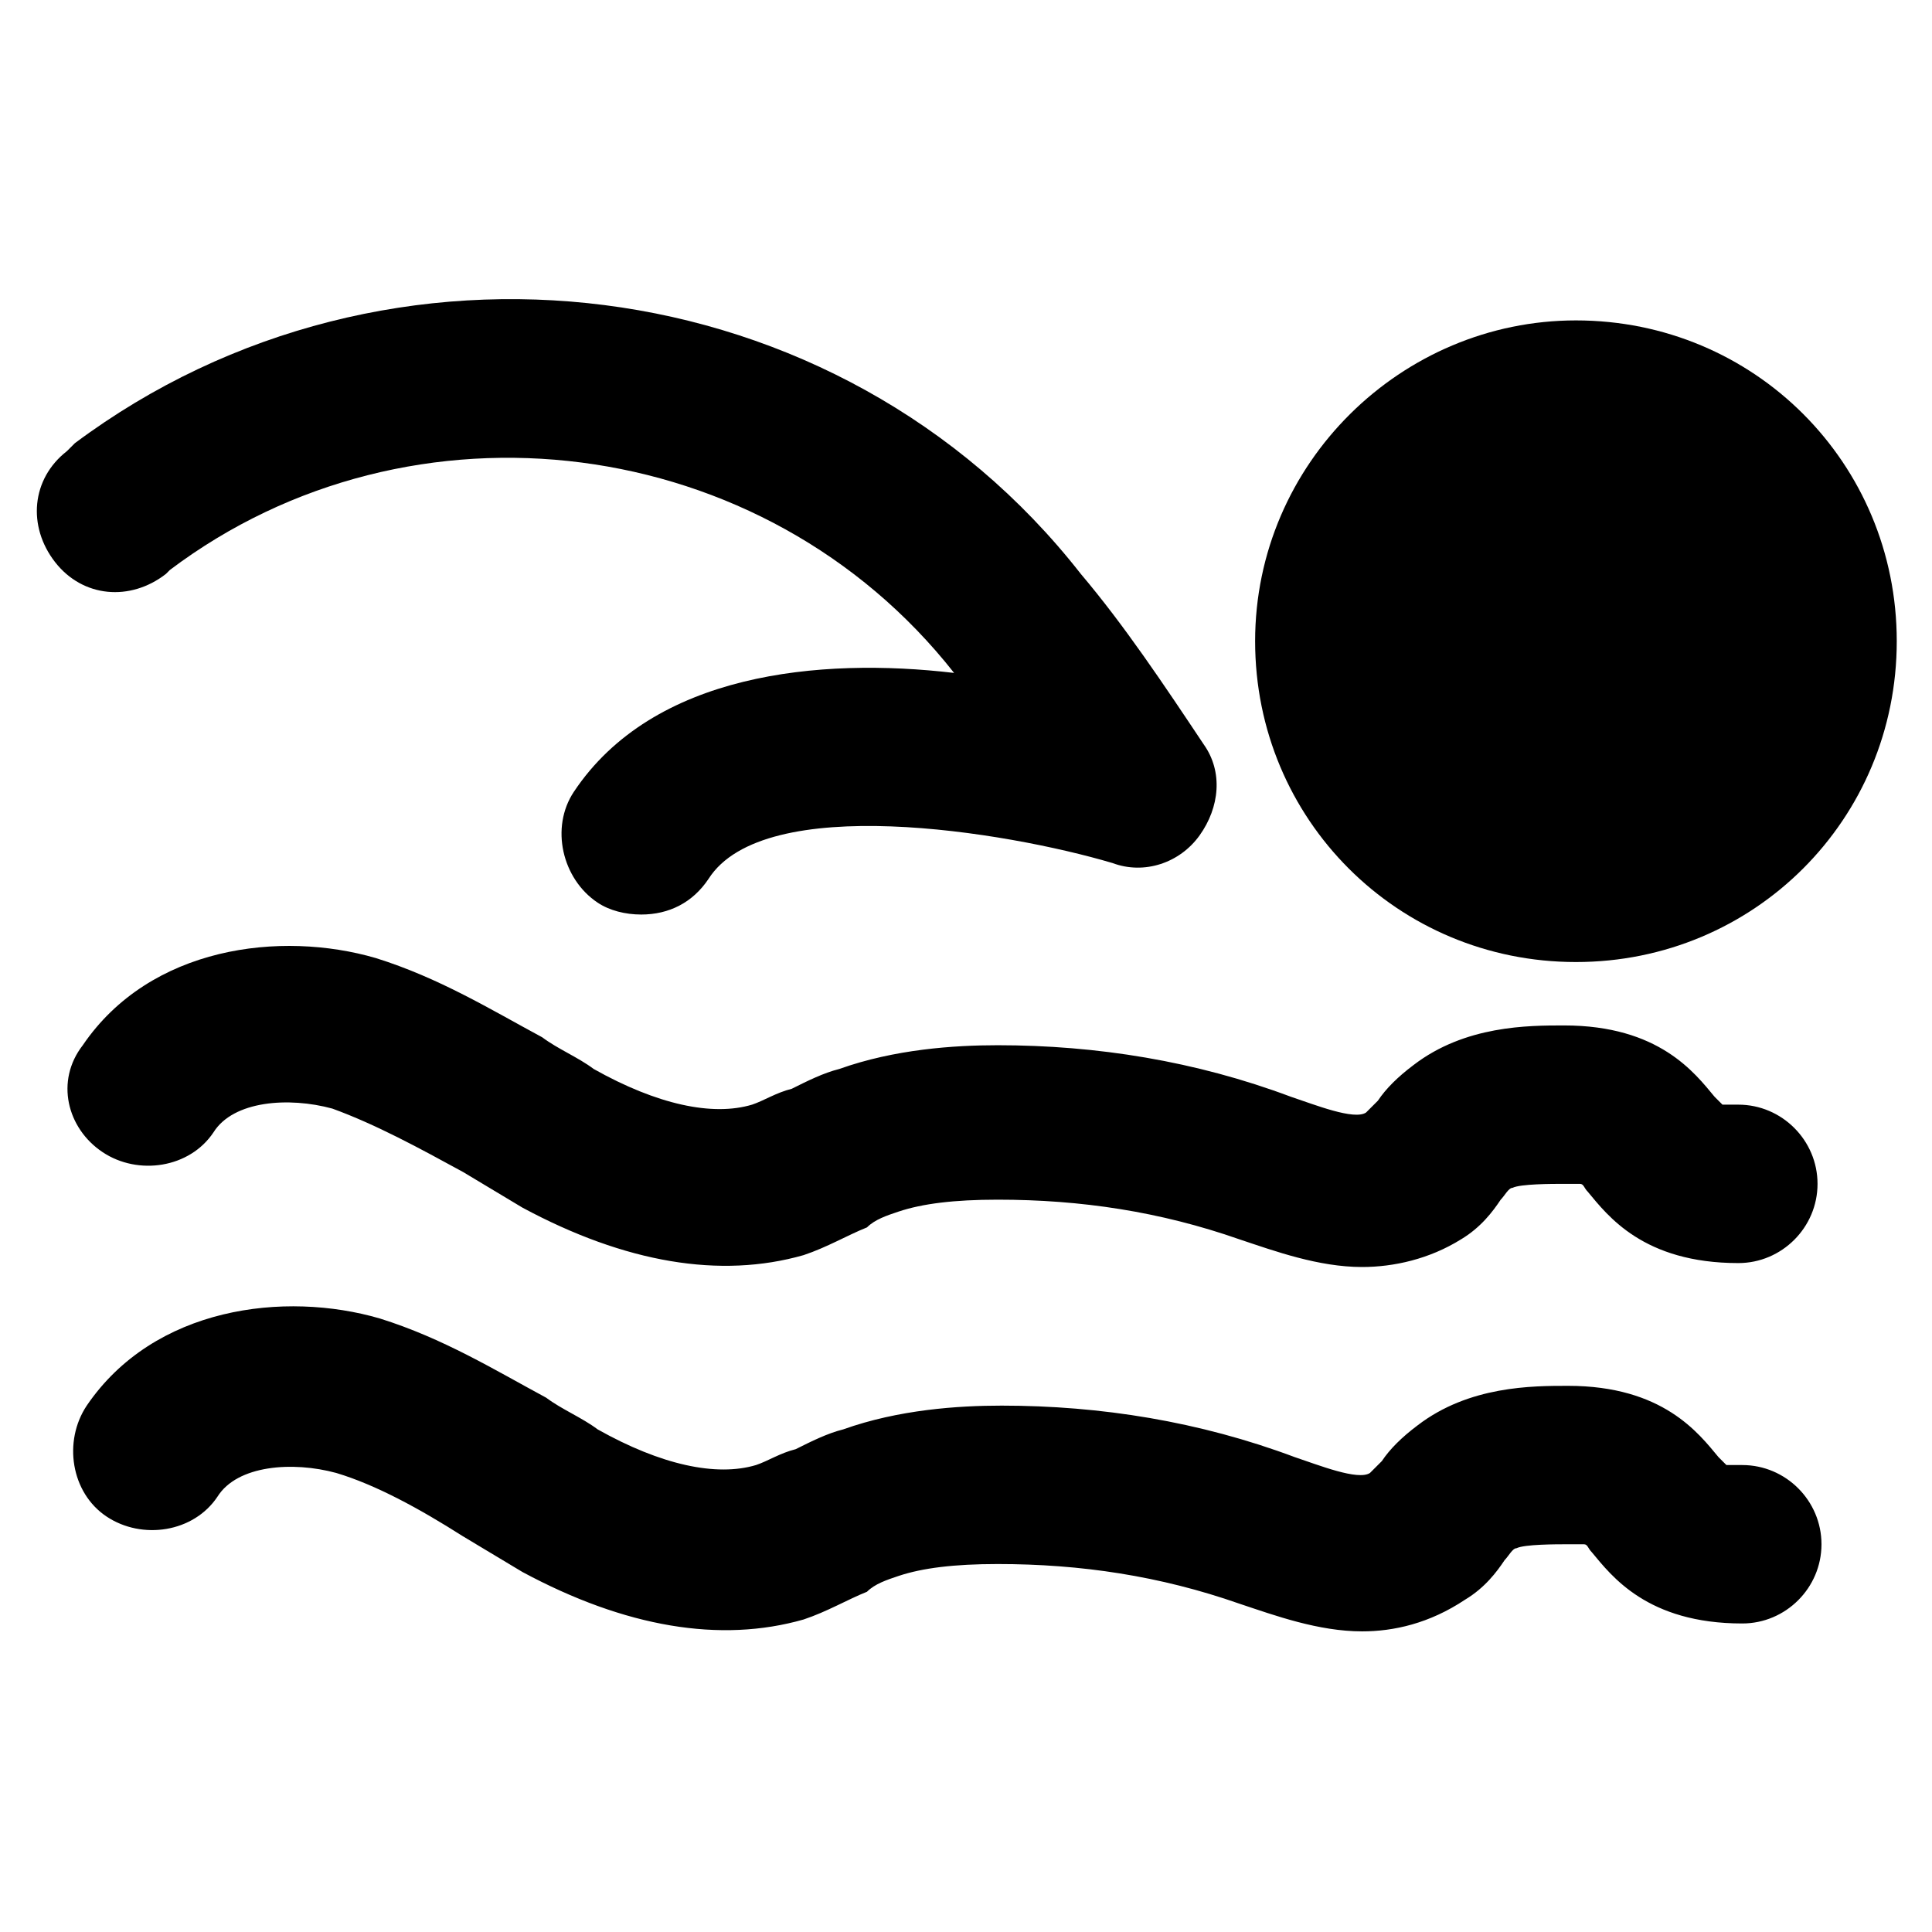
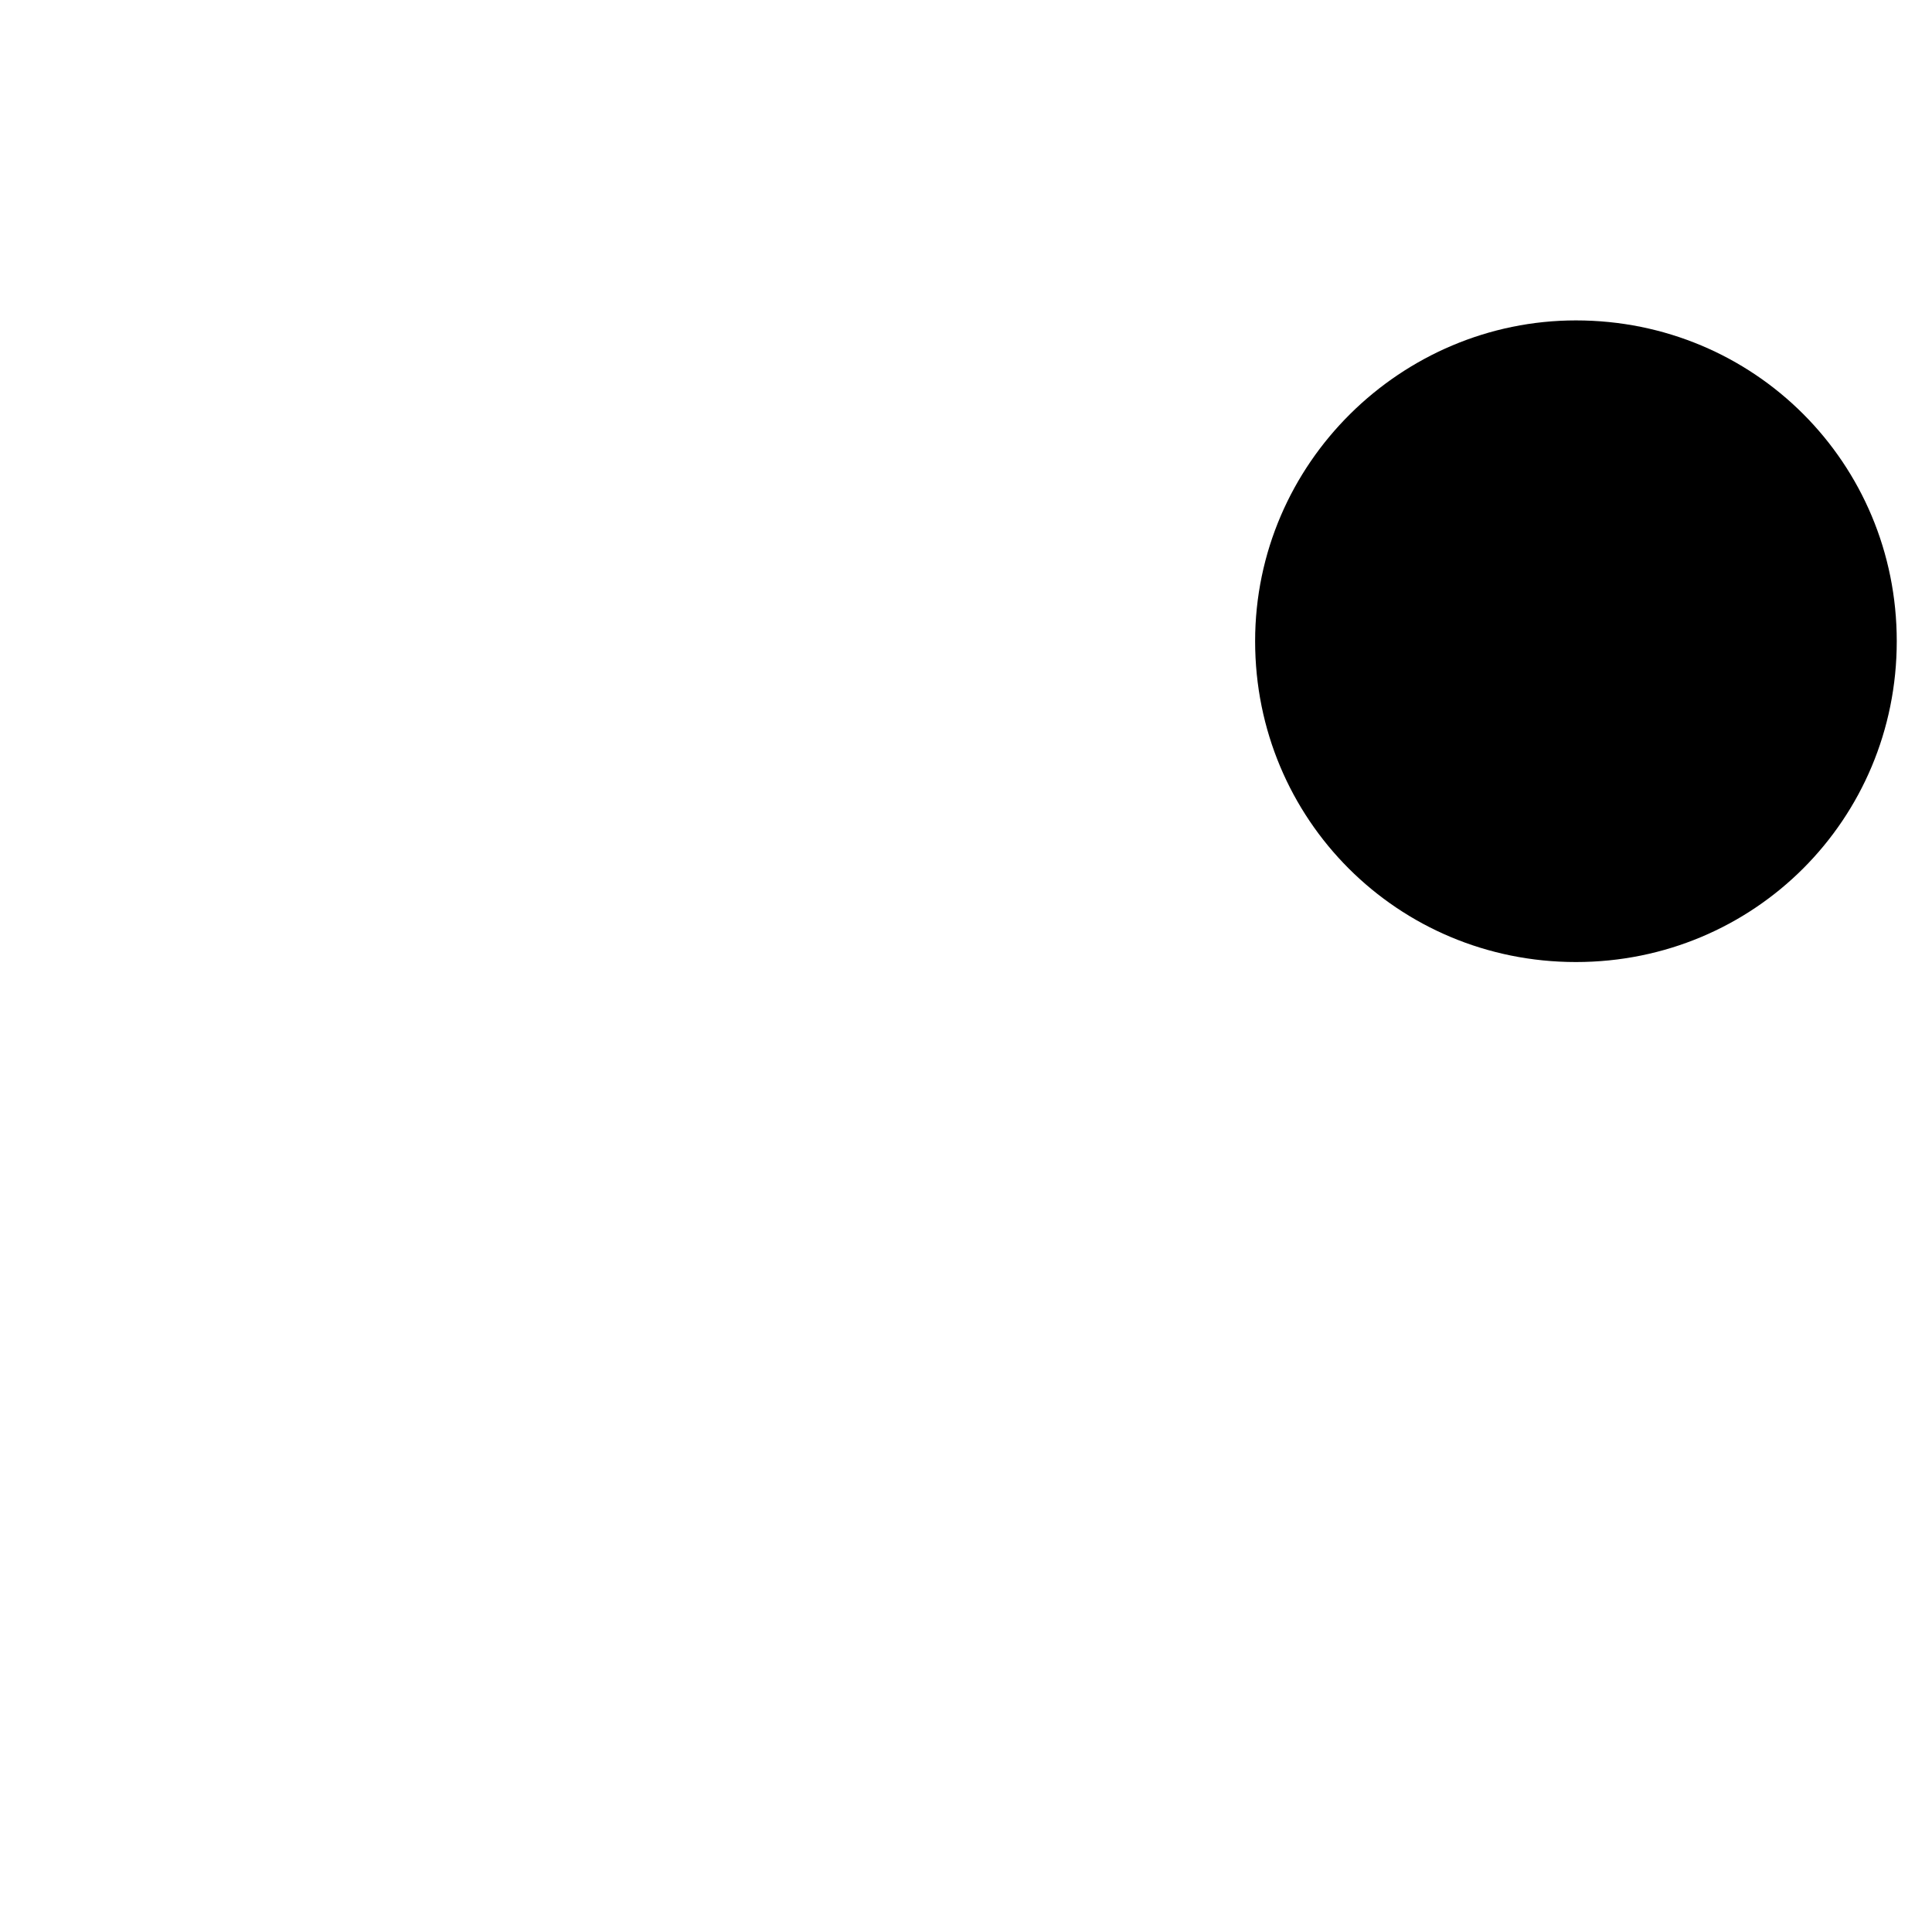
<svg xmlns="http://www.w3.org/2000/svg" fill="#000000" width="800px" height="800px" version="1.1" viewBox="144 144 512 512">
  <g>
-     <path d="m313.93 386.36c-4.199 0-8.398-1.051-11.547-3.148-9.445-6.297-12.594-19.941-6.297-29.391 20.992-31.488 65.074-35.688 100.76-31.488-50.379-64.027-143.79-75.57-207.82-27.289l-1.051 1.051c-9.445 7.348-22.043 6.297-29.391-3.148-7.348-9.445-6.297-22.043 3.148-29.391l2.098-2.098c82.918-61.926 202.57-47.23 266.6 34.637 11.547 13.645 22.043 29.391 32.539 45.133 5.246 7.348 4.199 16.793-1.051 24.141-5.246 7.348-14.695 10.496-23.09 7.348-28.34-8.398-92.363-18.895-107.06 4.199-4.195 6.293-10.492 9.445-17.84 9.445z" />
-     <path d="m504.96 576.33c-11.547 0-23.09-4.199-32.539-7.348-20.992-7.348-41.984-10.496-64.027-10.496-11.547 0-19.941 1.051-26.238 3.148-3.148 1.051-6.297 2.098-8.398 4.199-5.246 2.098-10.496 5.246-16.793 7.348-22.043 6.297-47.23 2.098-74.523-12.594-5.246-3.148-10.496-6.297-15.742-9.445-11.547-7.348-23.09-13.645-33.586-16.793-11.547-3.148-26.238-2.098-31.488 6.297-6.297 9.445-19.941 11.547-29.391 5.246-9.445-6.297-11.547-19.941-5.246-29.391 17.844-26.238 52.48-30.438 77.672-23.09 16.793 5.246 30.438 13.645 44.082 20.992 4.199 3.148 9.445 5.246 13.645 8.398 16.793 9.445 31.488 12.594 41.984 9.445 3.148-1.051 6.297-3.148 10.496-4.199 4.199-2.098 8.398-4.199 12.594-5.246 14.695-5.246 30.438-6.297 41.984-6.297 26.238 0 52.48 4.199 77.672 13.645 6.297 2.098 16.793 6.297 19.941 4.199l3.148-3.148c2.098-3.148 5.246-6.297 9.445-9.445 13.645-10.496 30.438-10.496 39.887-10.496 25.191 0 34.637 12.594 39.887 18.895l2.098 2.098h4.199c11.547 0 20.992 9.445 20.992 20.992s-9.445 20.992-20.992 20.992c-25.191 0-34.637-12.594-39.887-18.895-1.051-1.051-1.051-2.098-2.098-2.098h-4.199c-3.148 0-11.547 0-13.645 1.051-1.051 0-2.098 2.098-3.148 3.148-2.098 3.148-5.246 7.348-10.496 10.496-9.445 6.293-18.891 8.391-27.289 8.391z" />
-     <path d="m504.96 479.77c-11.547 0-23.09-4.199-32.539-7.348-20.992-7.348-41.984-10.496-64.027-10.496-11.547 0-19.941 1.051-26.238 3.148-3.148 1.051-6.297 2.098-8.398 4.199-5.246 2.098-10.496 5.246-16.793 7.348-22.043 6.297-47.23 2.098-74.523-12.594-5.246-3.148-10.496-6.297-15.742-9.445-11.543-6.301-23.086-12.598-34.633-16.797-11.547-3.148-26.238-2.098-31.488 6.297-6.297 9.445-19.941 11.547-29.391 5.246-9.445-6.297-12.594-18.891-5.246-28.336 17.844-26.238 52.48-30.438 77.672-23.09 16.793 5.246 30.438 13.645 44.082 20.992 4.199 3.148 9.445 5.246 13.645 8.398 16.793 9.445 31.488 12.594 41.984 9.445 3.148-1.051 6.297-3.148 10.496-4.199 4.199-2.098 8.398-4.199 12.594-5.246 14.695-5.246 30.438-6.297 41.984-6.297 26.238 0 52.48 4.199 77.672 13.645 6.297 2.098 16.793 6.297 19.941 4.199 0 0 2.098-2.098 3.148-3.148 2.098-3.148 5.246-6.297 9.445-9.445 13.645-10.496 30.438-10.496 39.887-10.496 25.191 0 34.637 12.594 39.887 18.895 1.051 1.051 1.051 1.051 2.098 2.098h4.199c11.547 0 20.992 9.445 20.992 20.992s-9.445 20.992-20.992 20.992c-25.191 0-34.637-12.594-39.887-18.895-1.051-1.051-1.051-2.098-2.098-2.098h-4.199c-3.148 0-11.547 0-13.645 1.051-1.051 0-2.098 2.098-3.148 3.148-2.098 3.148-5.246 7.348-10.496 10.496-8.398 5.238-17.844 7.34-26.242 7.34z" />
    <path d="m561.64 228.91c-46.184 0-85.02 37.785-85.02 85.02 0 47.23 37.785 85.02 85.02 85.02 47.23 0 85.02-37.785 85.02-85.02s-37.785-85.02-85.02-85.02z" />
  </g>
</svg>